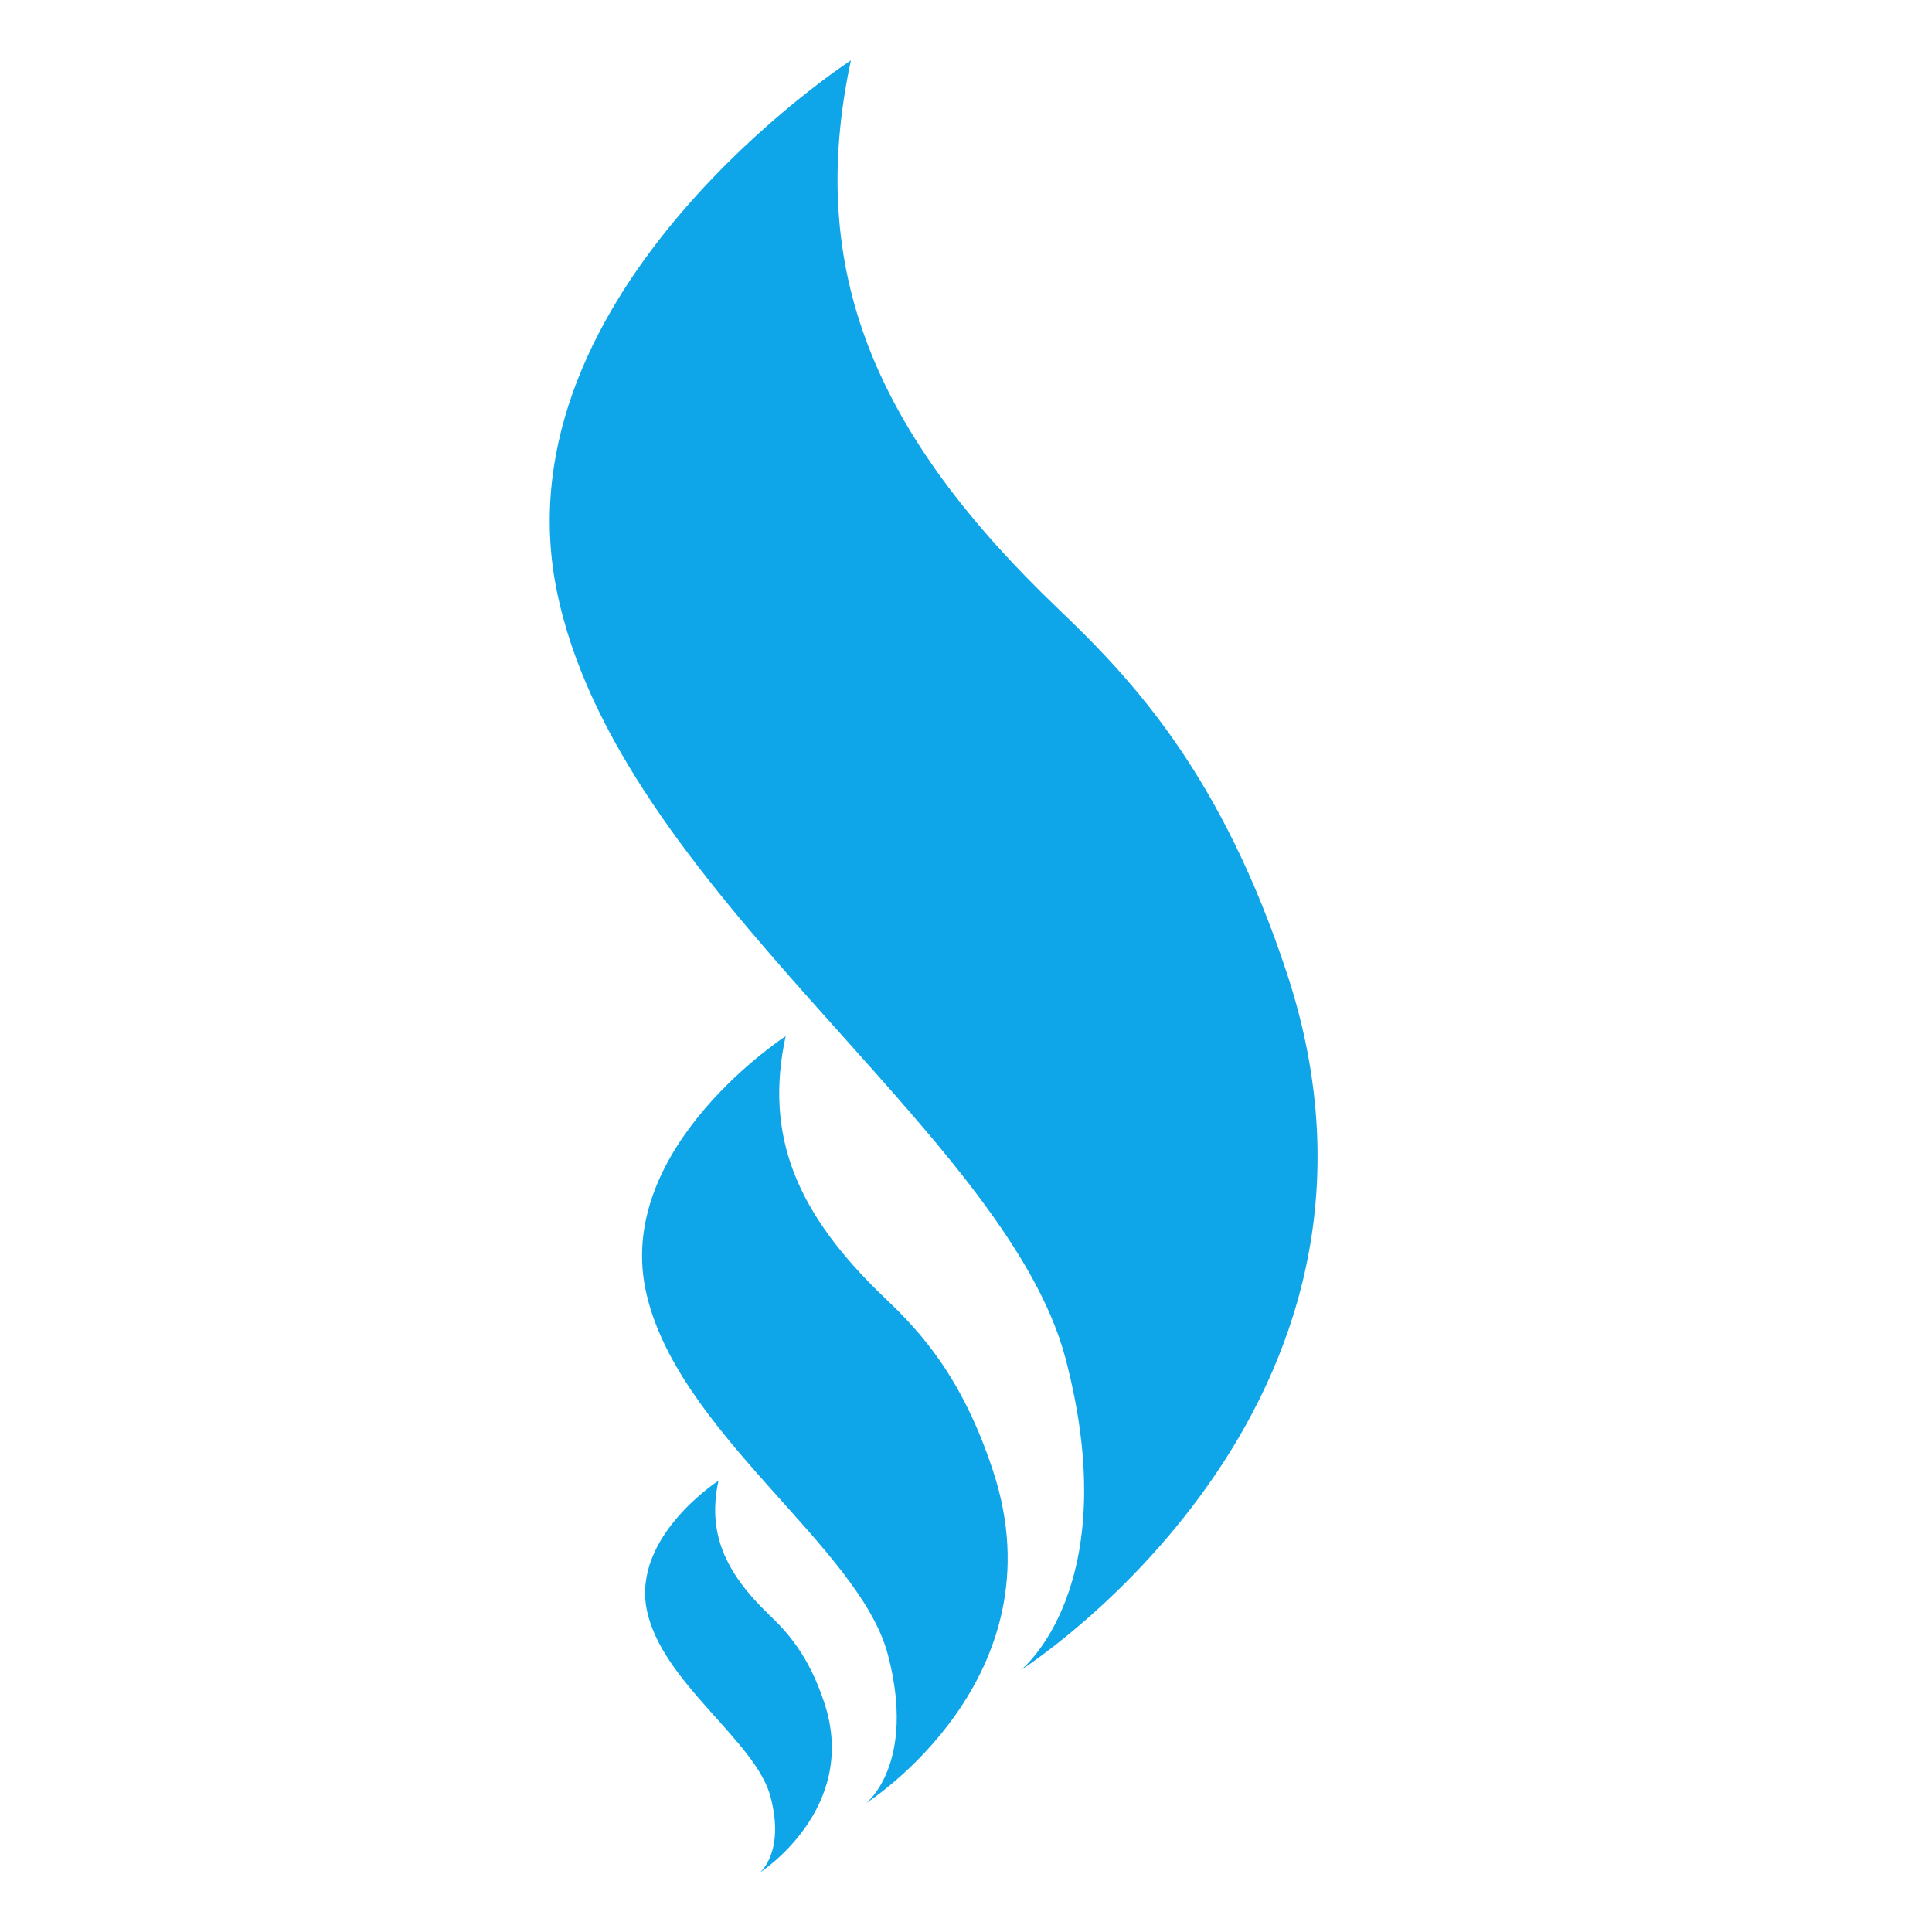
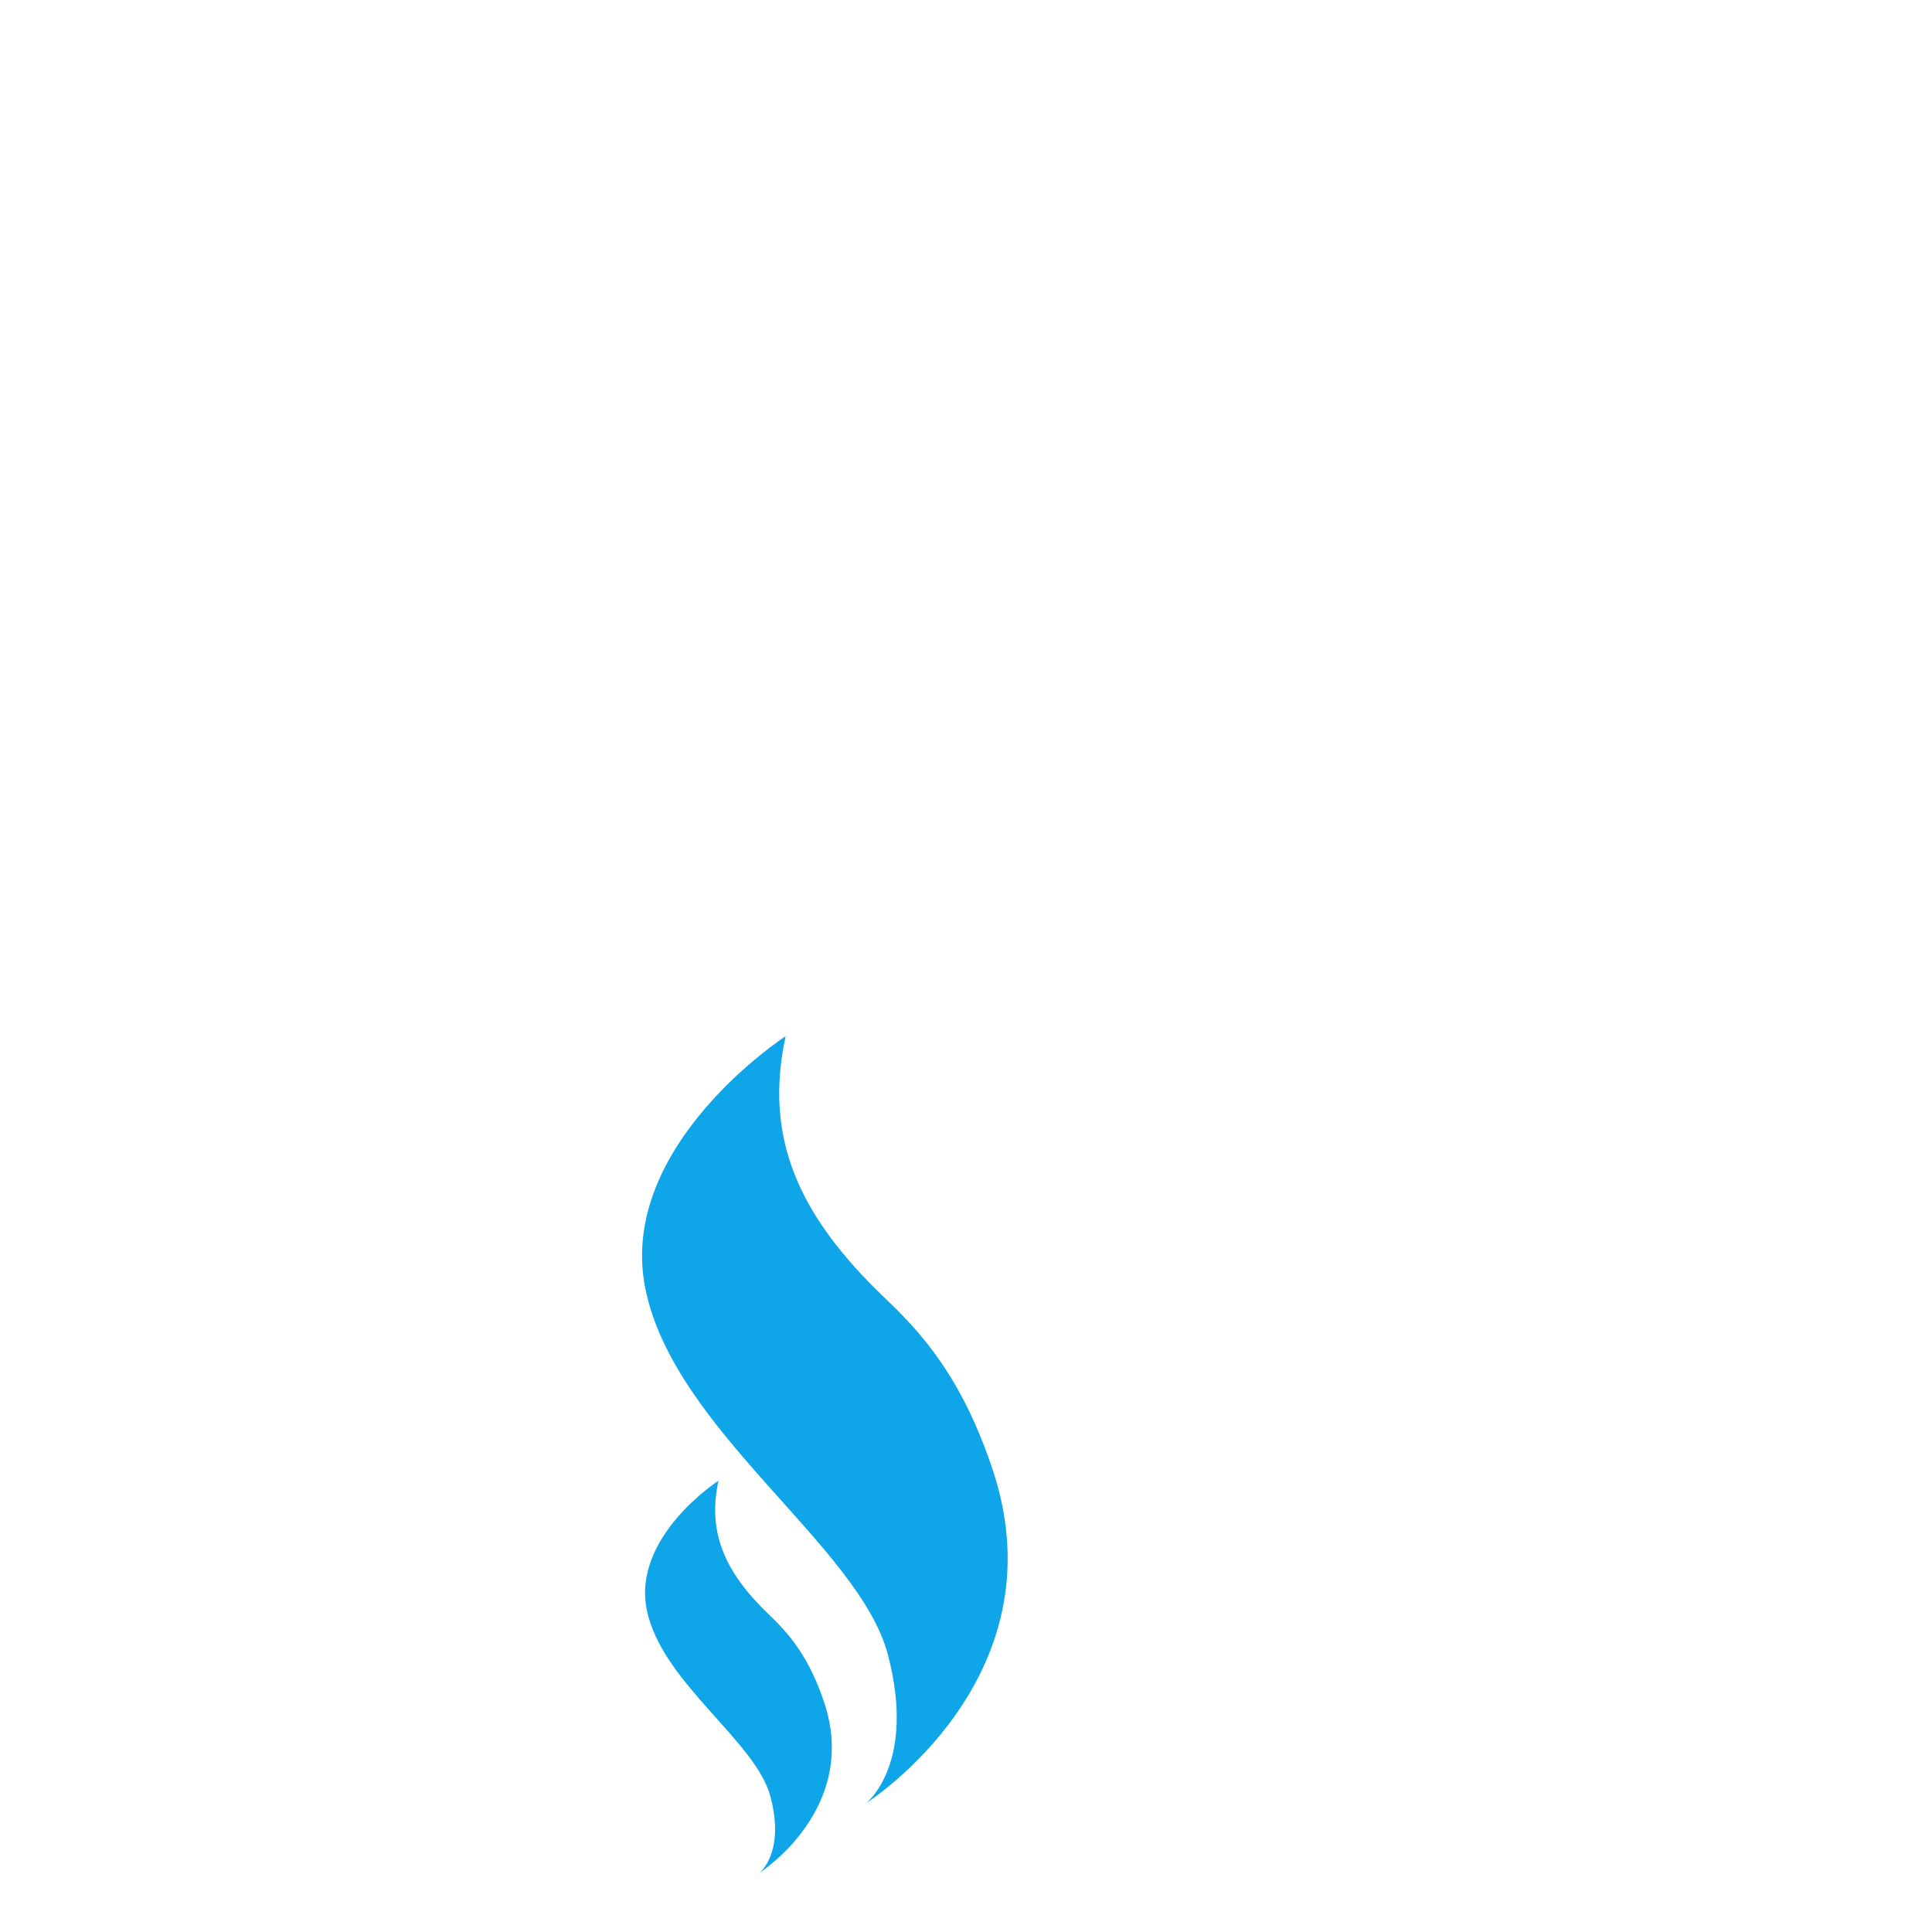
<svg xmlns="http://www.w3.org/2000/svg" xmlns:xlink="http://www.w3.org/1999/xlink" xml:space="preserve" viewBox="0 0 512 512">
  <style>
  path { fill: #0ea5e9 }

  @media (prefers-color-scheme: dark) {
    Path { fill: #0ea5e9 }
  }
  </style>
  <defs>
    <path id="a" d="M145.6 16h203.5v480.3H145.6z" />
  </defs>
  <clipPath id="b">
    <use xlink:href="#a" overflow="visible" />
  </clipPath>
-   <path id="favicon-layer-1" d="M225.5 16s-93.9 60.9-78 140.3c15.9 79.4 119 143.1 134.9 203.8 15.9 60.7-11.9 82.5-11.9 82.5s108.6-68.9 70.6-184.5c-17.3-52.6-40.6-77.6-60.5-96.6-49-46.8-67-90-55.1-145.5" clip-path="url(#b)" />
  <path id="favicon-layer-2" d="M208.2 274.6s-44.7 29-37.2 66.8c7.6 37.8 56.7 68.2 64.3 97.1 7.6 28.9-5.7 39.3-5.7 39.3s51.7-32.8 33.6-87.9c-8.2-25-19.3-37-28.8-46-23.3-22.3-31.9-42.8-26.2-69.3" clip-path="url(#b)" />
  <path id="favicon-layer-3" fill="#1D1D1B" d="M190.4 392.4s-22.9 14.8-19 34.2c3.9 19.3 29 34.8 32.8 49.6 3.9 14.8-2.9 20.1-2.9 20.1s26.4-16.8 17.2-44.9c-4.2-12.8-9.9-18.9-14.7-23.5-12-11.5-16.3-22-13.4-35.5" clip-path="url(#b)" />
</svg>